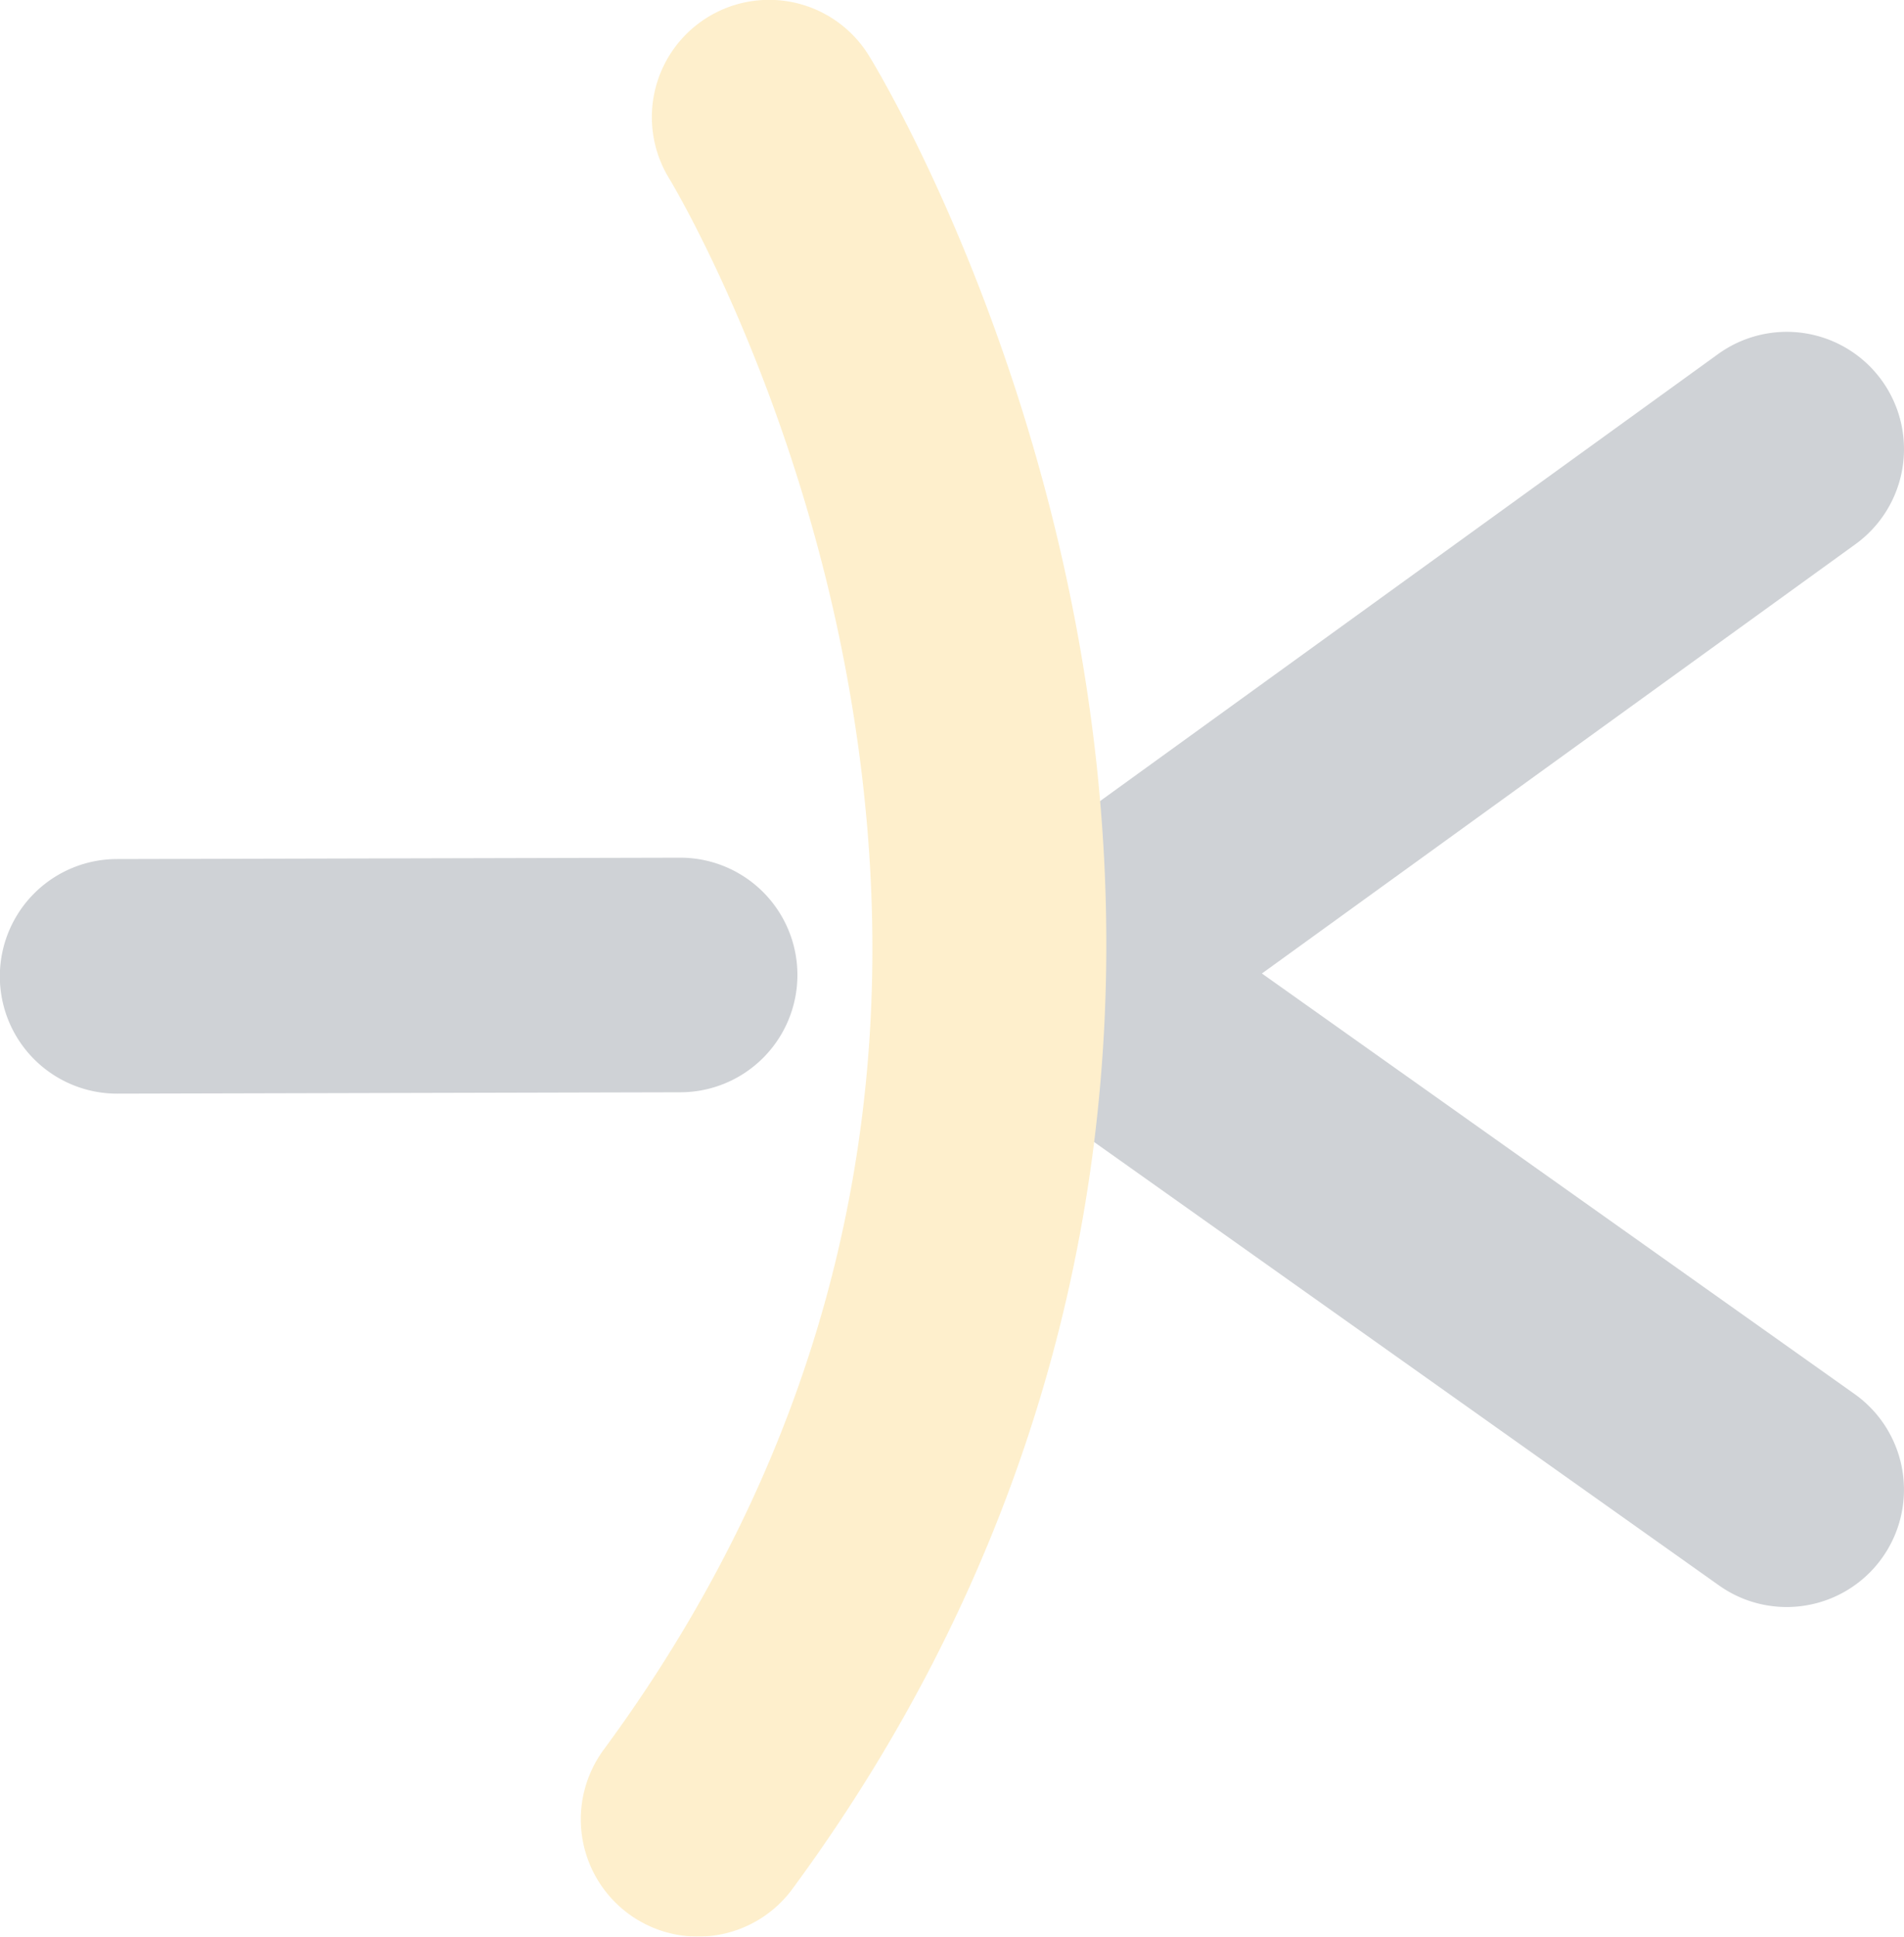
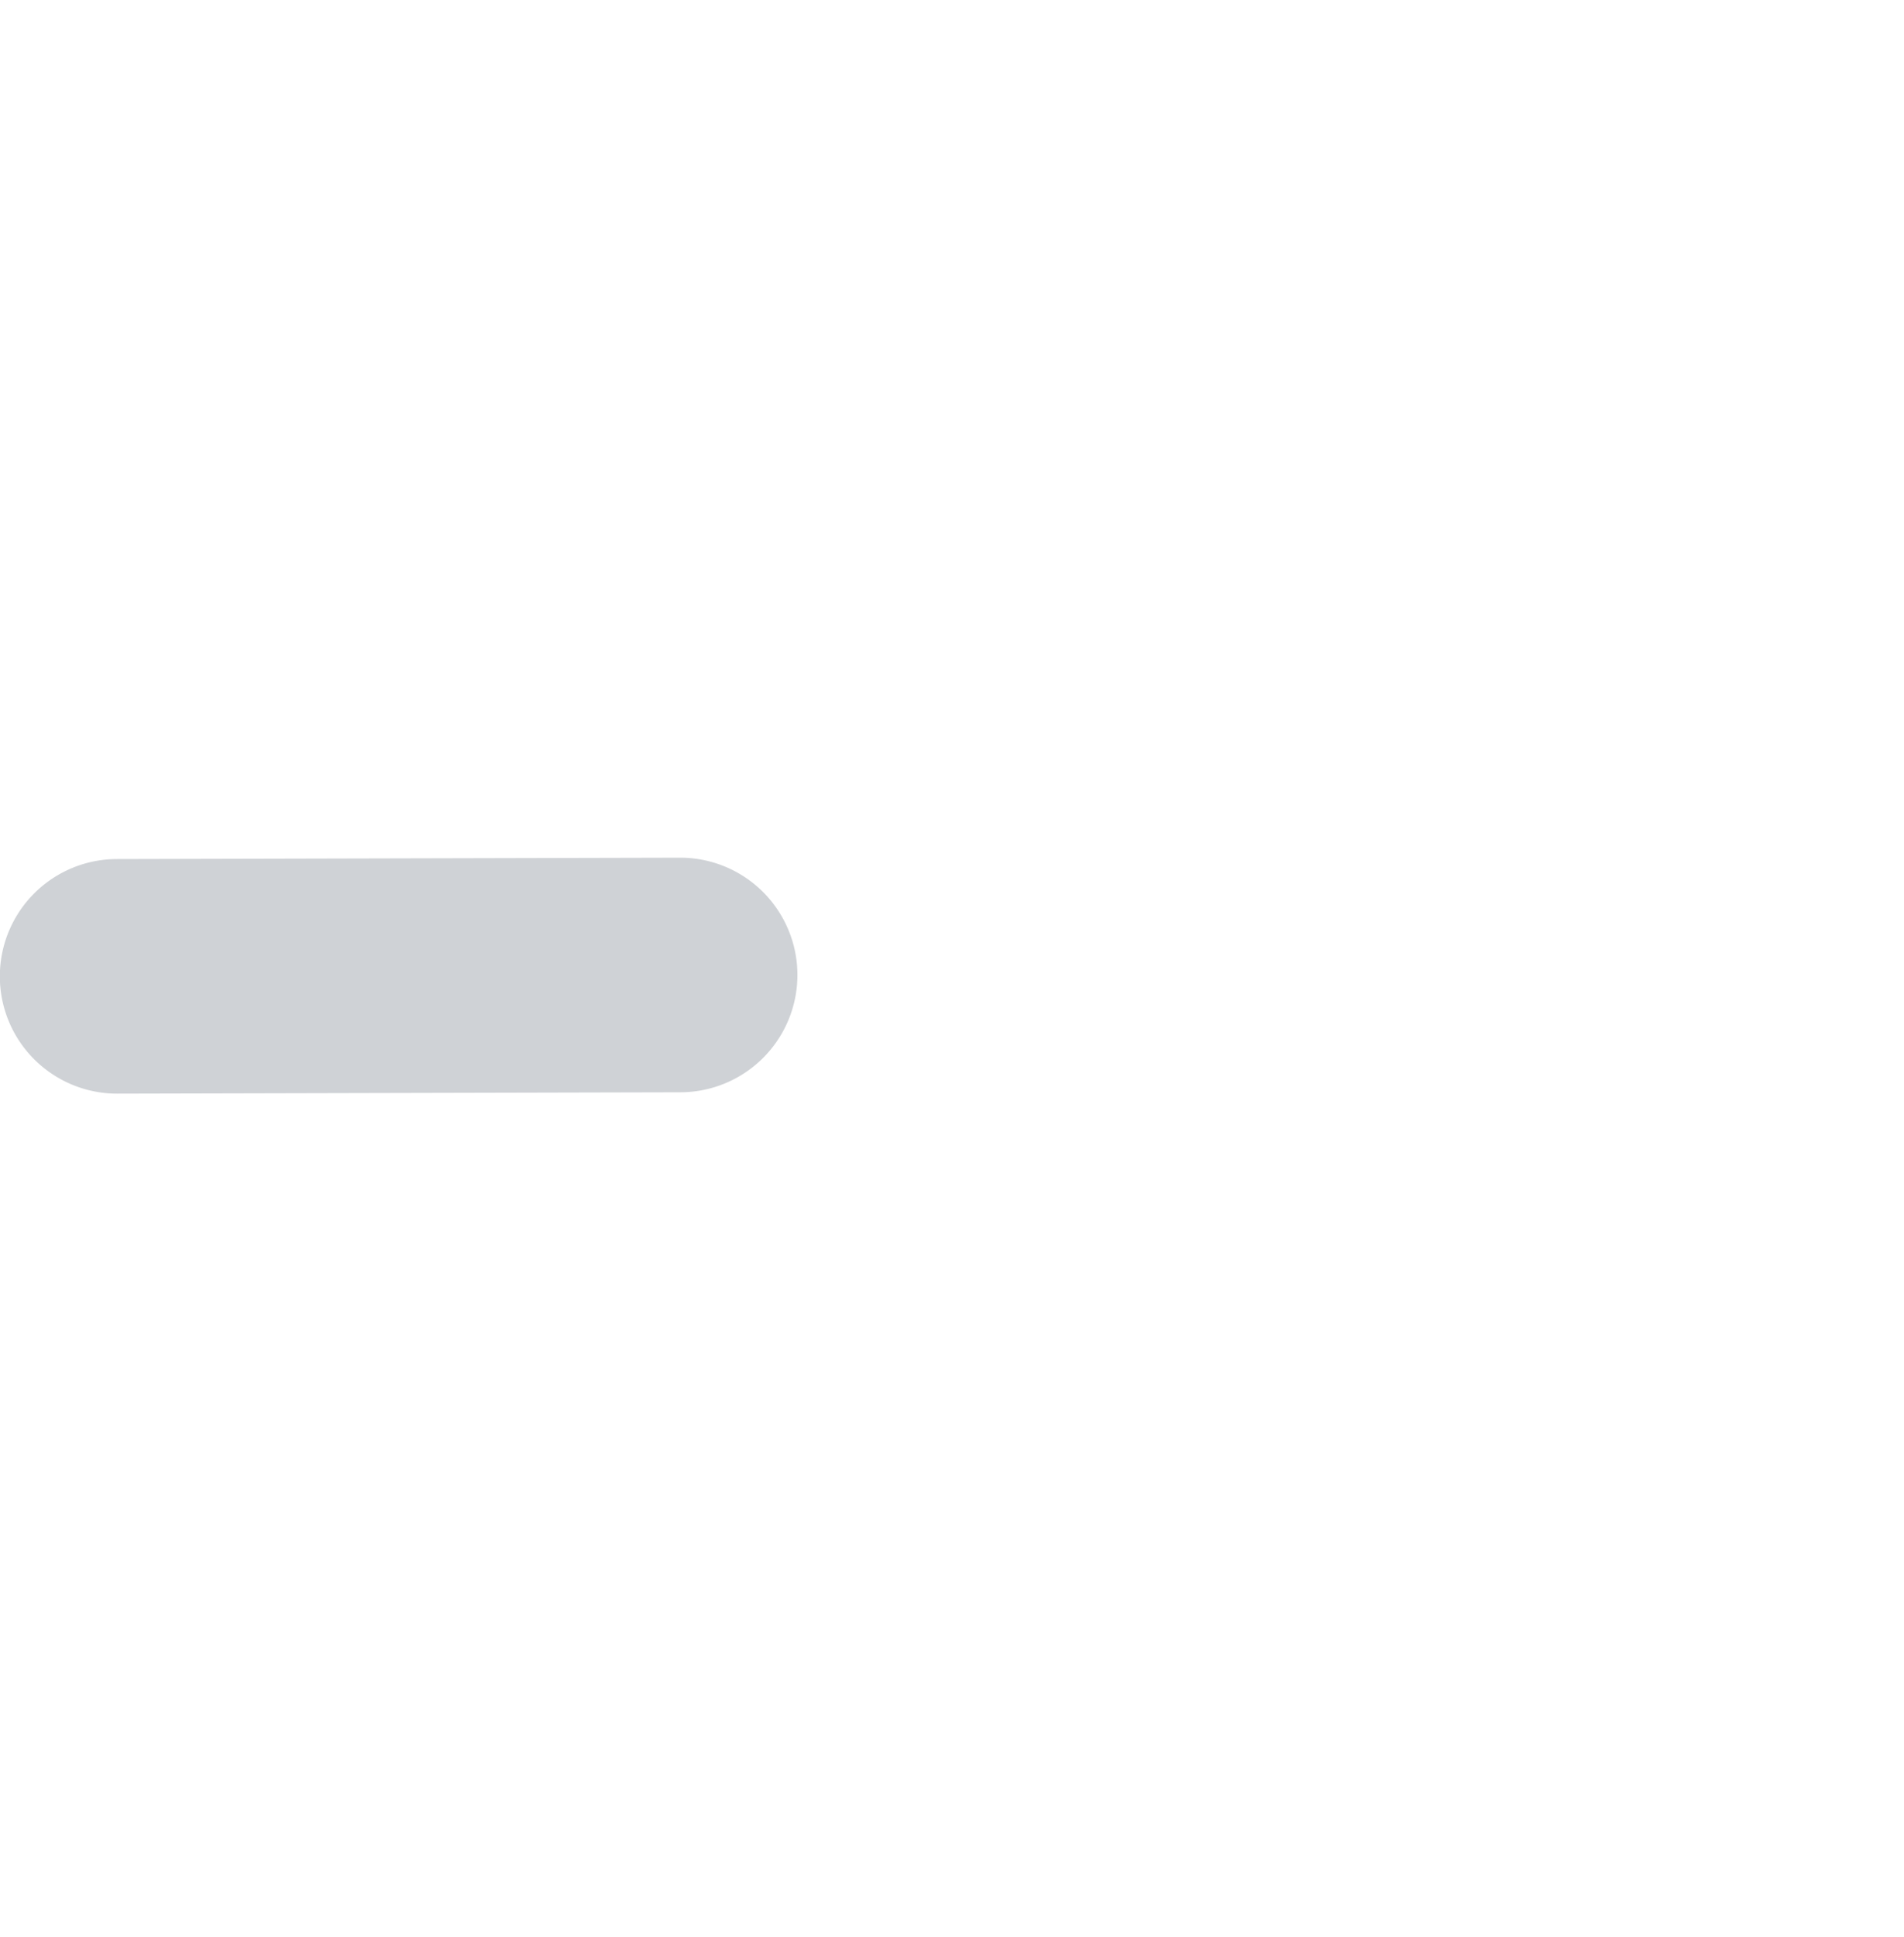
<svg xmlns="http://www.w3.org/2000/svg" width="364.36" height="370.412" viewBox="0 0 364.36 370.412">
  <g id="Group_17" data-name="Group 17" transform="translate(-902.109 -1160)" opacity="0.2">
-     <path id="Path_14" data-name="Path 14" d="M174.542,97.95a22.435,22.435,0,0,1-.053-44.87l107.7-.261h.056a22.435,22.435,0,0,1,.053,44.87l-107.7.261Z" transform="translate(750 1271.227)" fill="#0e1d30" />
-     <path id="Path_15" data-name="Path 15" d="M371.619,264.332a22.338,22.338,0,0,1-12.957-4.137l-138.973-98.56a22.433,22.433,0,0,1-.165-36.481L358.494,24.69a22.435,22.435,0,0,1,26.288,36.363L271.2,143.162l113.415,80.431a22.439,22.439,0,0,1-13,40.739" transform="translate(872.395 1203.035)" fill="#0e1d30" />
-     <path id="Path_16" data-name="Path 16" d="M210.314,370.412a22.436,22.436,0,0,1-18.045-35.745c44.339-60.188,60.122-128.615,46.907-203.385-10.082-57.048-34.1-96.7-34.338-97.091a22.434,22.434,0,0,1,38.177-23.573c1.146,1.851,28.191,46.075,40.028,111.061,15.8,86.77-3.1,169.624-54.647,239.6a22.4,22.4,0,0,1-18.082,9.128" transform="translate(825.36 1160)" fill="#f8b100" />
+     <path id="Path_14" data-name="Path 14" d="M174.542,97.95a22.435,22.435,0,0,1-.053-44.87l107.7-.261h.056a22.435,22.435,0,0,1,.053,44.87l-107.7.261" transform="translate(750 1271.227)" fill="#0e1d30" />
  </g>
</svg>